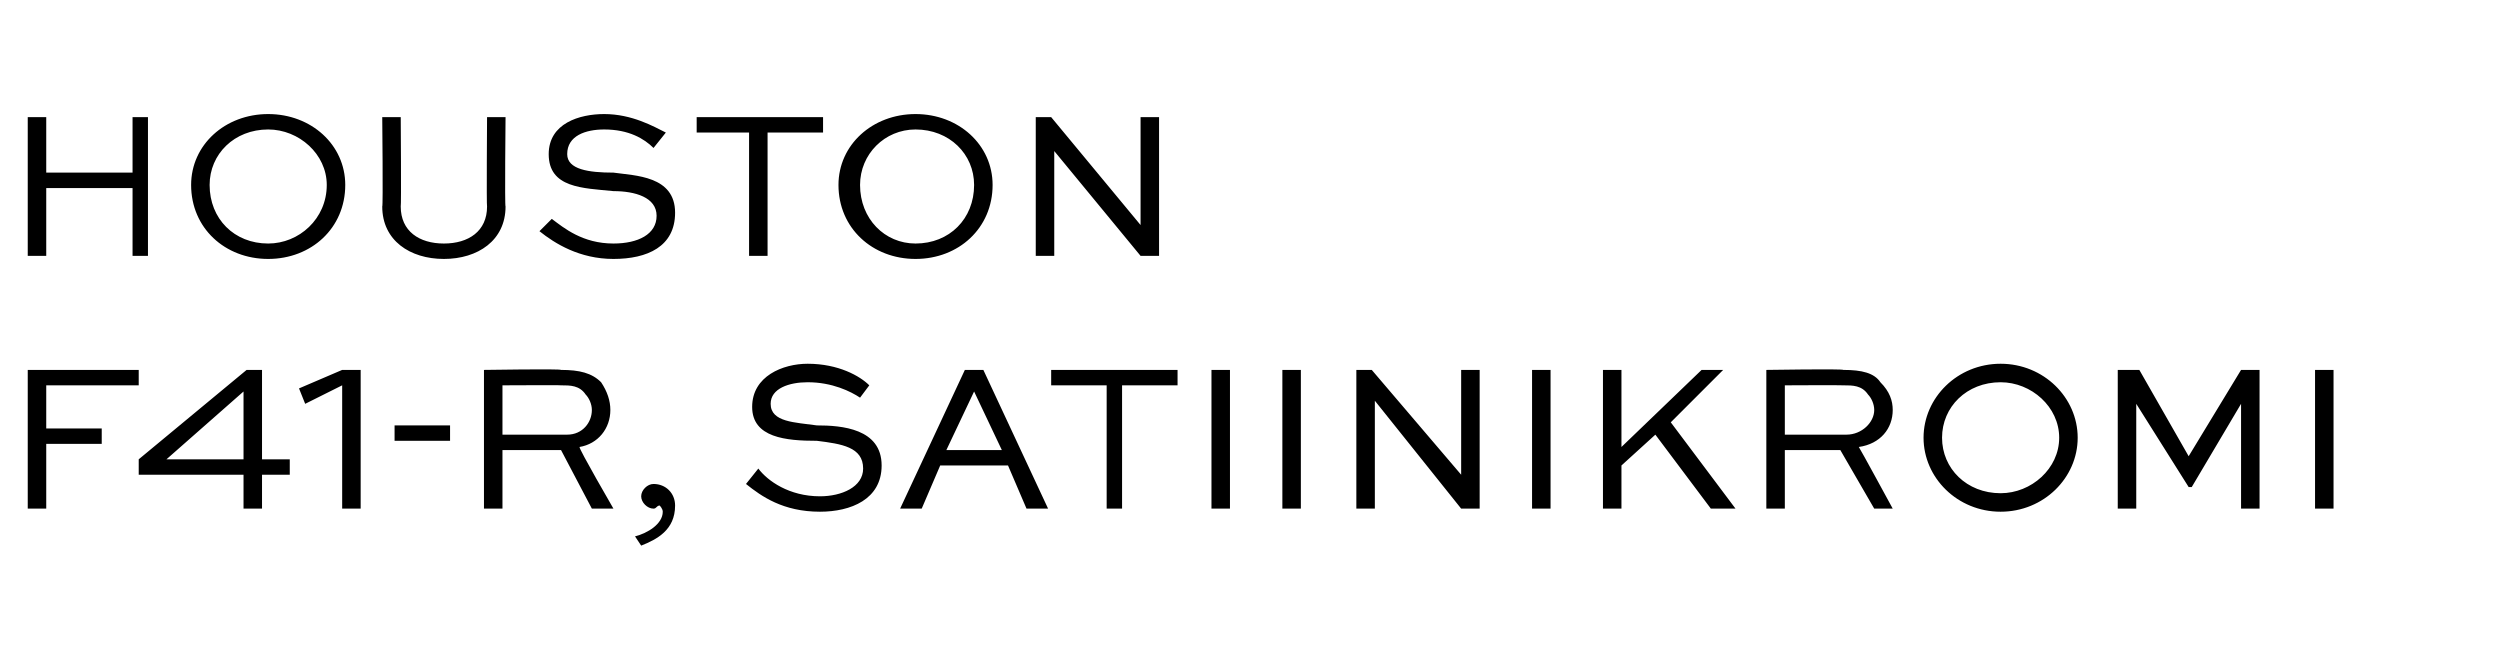
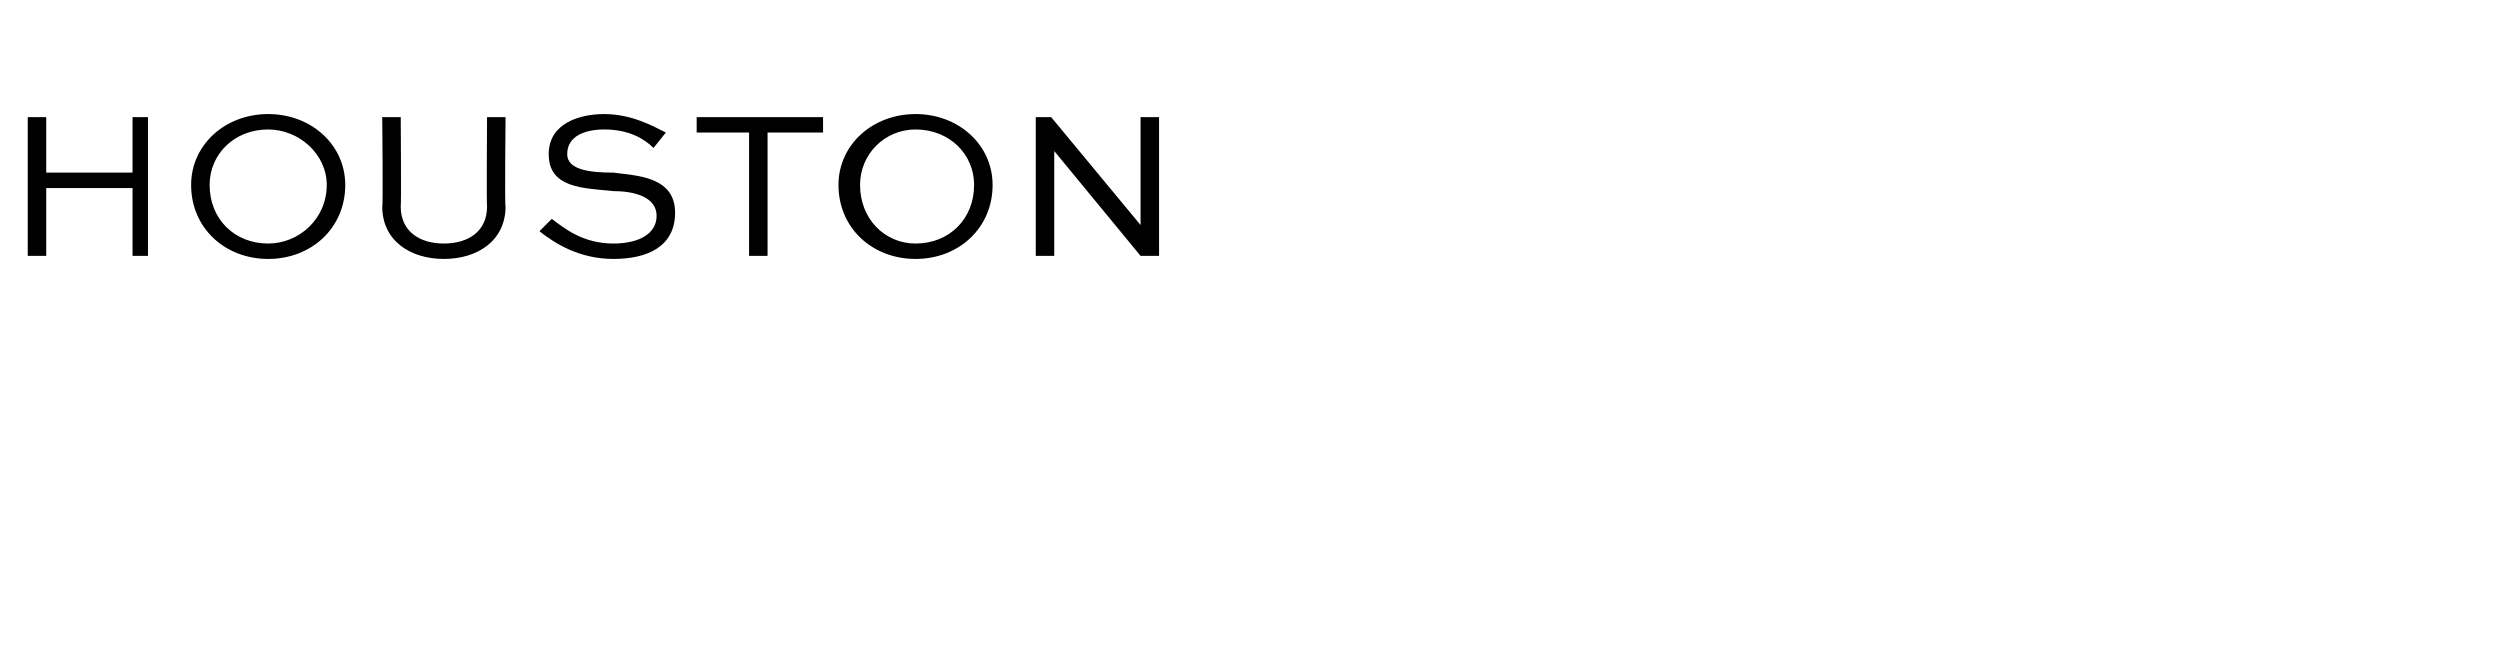
<svg xmlns="http://www.w3.org/2000/svg" version="1.1" width="81.1px" height="21.6px" viewBox="0 -3 81.1 21.6" style="top:-3px">
  <desc>houston f41 r, satiinikromi</desc>
  <defs />
  <g id="Polygon219874">
-     <path d="M 0.9 13.5 L 0.9 9 L 4.5 9 L 4.5 9.5 L 1.5 9.5 L 1.5 10.9 L 3.3 10.9 L 3.3 11.4 L 1.5 11.4 L 1.5 13.5 L 0.9 13.5 Z M 9.4 12.4 L 8.5 12.4 L 8.5 13.5 L 7.9 13.5 L 7.9 12.4 L 4.5 12.4 L 4.5 11.9 L 8 9 L 8.5 9 L 8.5 11.9 L 9.4 11.9 L 9.4 12.4 Z M 5.4 11.9 L 7.9 11.9 L 7.9 9.7 L 7.9 9.7 L 5.4 11.9 L 5.4 11.9 Z M 9.7 9.6 L 11.1 9 L 11.7 9 L 11.7 13.5 L 11.1 13.5 L 11.1 9.5 L 9.9 10.1 L 9.7 9.6 Z M 12.8 10.8 L 14.6 10.8 L 14.6 11.3 L 12.8 11.3 L 12.8 10.8 Z M 15.7 13.5 L 15.7 9 C 15.7 9 18.21 8.96 18.2 9 C 18.8 9 19.2 9.1 19.5 9.4 C 19.7 9.7 19.8 10 19.8 10.3 C 19.8 10.9 19.4 11.4 18.8 11.5 C 18.77 11.55 19.9 13.5 19.9 13.5 L 19.2 13.5 L 18.2 11.6 L 16.3 11.6 L 16.3 13.5 L 15.7 13.5 Z M 16.3 9.5 L 16.3 11.1 C 16.3 11.1 18.36 11.1 18.4 11.1 C 18.9 11.1 19.2 10.7 19.2 10.3 C 19.2 10.1 19.1 9.9 19 9.8 C 18.8 9.5 18.5 9.5 18.2 9.5 C 18.21 9.49 16.3 9.5 16.3 9.5 Z M 20.6 14.4 C 21 14.3 21.5 14 21.5 13.6 C 21.5 13.5 21.4 13.4 21.4 13.4 C 21.3 13.4 21.3 13.5 21.2 13.5 C 21 13.5 20.8 13.3 20.8 13.1 C 20.8 12.9 21 12.7 21.2 12.7 C 21.6 12.7 21.9 13 21.9 13.4 C 21.9 14.2 21.3 14.5 20.8 14.7 C 20.8 14.7 20.6 14.4 20.6 14.4 Z M 27.9 9.9 C 27.6 9.7 27 9.4 26.2 9.4 C 25.6 9.4 25 9.6 25 10.1 C 25 10.7 25.8 10.7 26.5 10.8 C 27.3 10.8 28.6 10.9 28.6 12.1 C 28.6 13.2 27.6 13.6 26.6 13.6 C 25.4 13.6 24.7 13.1 24.2 12.7 C 24.2 12.7 24.6 12.2 24.6 12.2 C 24.9 12.6 25.6 13.1 26.6 13.1 C 27.3 13.1 28 12.8 28 12.2 C 28 11.5 27.3 11.4 26.5 11.3 C 25.5 11.3 24.4 11.2 24.4 10.2 C 24.4 9.2 25.4 8.8 26.2 8.8 C 27.2 8.8 27.9 9.2 28.2 9.5 C 28.2 9.5 27.9 9.9 27.9 9.9 Z M 29.2 13.5 L 31.3 9 L 31.9 9 L 34 13.5 L 33.3 13.5 L 32.7 12.1 L 30.5 12.1 L 29.9 13.5 L 29.2 13.5 Z M 30.7 11.6 L 32.5 11.6 L 31.6 9.7 L 31.6 9.7 L 30.7 11.6 Z M 34.1 9 L 38.2 9 L 38.2 9.5 L 36.4 9.5 L 36.4 13.5 L 35.9 13.5 L 35.9 9.5 L 34.1 9.5 L 34.1 9 Z M 39.3 13.5 L 39.3 9 L 39.9 9 L 39.9 13.5 L 39.3 13.5 Z M 41.6 13.5 L 41.6 9 L 42.2 9 L 42.2 13.5 L 41.6 13.5 Z M 48 9 L 48 13.5 L 47.4 13.5 L 44.6 10 L 44.6 10 L 44.6 13.5 L 44 13.5 L 44 9 L 44.5 9 L 47.4 12.4 L 47.4 12.4 L 47.4 9 L 48 9 Z M 49.7 13.5 L 49.7 9 L 50.3 9 L 50.3 13.5 L 49.7 13.5 Z M 55.9 9 L 54.2 10.7 L 56.3 13.5 L 55.5 13.5 L 53.7 11.1 L 52.6 12.1 L 52.6 13.5 L 52 13.5 L 52 9 L 52.6 9 L 52.6 11.5 L 55.2 9 L 55.9 9 Z M 57.3 13.5 L 57.3 9 C 57.3 9 59.78 8.96 59.8 9 C 60.4 9 60.8 9.1 61 9.4 C 61.3 9.7 61.4 10 61.4 10.3 C 61.4 10.9 61 11.4 60.3 11.5 C 60.34 11.55 61.4 13.5 61.4 13.5 L 60.8 13.5 L 59.7 11.6 L 57.9 11.6 L 57.9 13.5 L 57.3 13.5 Z M 57.9 9.5 L 57.9 11.1 C 57.9 11.1 59.93 11.1 59.9 11.1 C 60.4 11.1 60.8 10.7 60.8 10.3 C 60.8 10.1 60.7 9.9 60.6 9.8 C 60.4 9.5 60.1 9.5 59.8 9.5 C 59.78 9.49 57.9 9.5 57.9 9.5 Z M 64.9 8.8 C 66.3 8.8 67.4 9.9 67.4 11.2 C 67.4 12.5 66.3 13.6 64.9 13.6 C 63.5 13.6 62.4 12.5 62.4 11.2 C 62.4 9.9 63.5 8.8 64.9 8.8 Z M 64.9 13 C 65.9 13 66.8 12.2 66.8 11.2 C 66.8 10.2 65.9 9.4 64.9 9.4 C 63.8 9.4 63 10.2 63 11.2 C 63 12.2 63.8 13 64.9 13 Z M 72.7 13.5 L 72.7 10.1 L 72.7 10.1 L 71.1 12.8 L 71 12.8 L 69.3 10.1 L 69.3 10.1 L 69.3 13.5 L 68.7 13.5 L 68.7 9 L 69.4 9 L 71 11.8 L 71 11.8 L 72.7 9 L 73.3 9 L 73.3 13.5 L 72.7 13.5 Z M 75.1 13.5 L 75.1 9 L 75.7 9 L 75.7 13.5 L 75.1 13.5 Z " stroke="none" fill="#000" />
-   </g>
+     </g>
  <g id="Polygon219873">
    <path d="M 0.9 5.3 L 0.9 0.8 L 1.5 0.8 L 1.5 2.6 L 4.3 2.6 L 4.3 0.8 L 4.8 0.8 L 4.8 5.3 L 4.3 5.3 L 4.3 3.1 L 1.5 3.1 L 1.5 5.3 L 0.9 5.3 Z M 8.7 0.7 C 10.1 0.7 11.2 1.7 11.2 3 C 11.2 4.4 10.1 5.4 8.7 5.4 C 7.3 5.4 6.2 4.4 6.2 3 C 6.2 1.7 7.3 0.7 8.7 0.7 Z M 8.7 4.9 C 9.7 4.9 10.6 4.1 10.6 3 C 10.6 2 9.7 1.2 8.7 1.2 C 7.6 1.2 6.8 2 6.8 3 C 6.8 4.1 7.6 4.9 8.7 4.9 Z M 16.4 0.8 C 16.4 0.8 16.37 3.7 16.4 3.7 C 16.4 4.8 15.5 5.4 14.4 5.4 C 13.3 5.4 12.4 4.8 12.4 3.7 C 12.43 3.7 12.4 0.8 12.4 0.8 L 13 0.8 C 13 0.8 13.02 3.7 13 3.7 C 13 4.5 13.6 4.9 14.4 4.9 C 15.2 4.9 15.8 4.5 15.8 3.7 C 15.78 3.7 15.8 0.8 15.8 0.8 L 16.4 0.8 Z M 21.2 1.8 C 20.9 1.5 20.4 1.2 19.6 1.2 C 19 1.2 18.4 1.4 18.4 2 C 18.4 2.5 19.1 2.6 19.9 2.6 C 20.6 2.7 21.9 2.7 21.9 3.9 C 21.9 5 21 5.4 19.9 5.4 C 18.8 5.4 18 4.9 17.5 4.5 C 17.5 4.5 17.9 4.1 17.9 4.1 C 18.3 4.4 18.9 4.9 19.9 4.9 C 20.7 4.9 21.3 4.6 21.3 4 C 21.3 3.4 20.6 3.2 19.9 3.2 C 18.9 3.1 17.8 3.1 17.8 2 C 17.8 1 18.8 0.7 19.6 0.7 C 20.5 0.7 21.2 1.1 21.6 1.3 C 21.6 1.3 21.2 1.8 21.2 1.8 Z M 22.6 0.8 L 26.7 0.8 L 26.7 1.3 L 24.9 1.3 L 24.9 5.3 L 24.3 5.3 L 24.3 1.3 L 22.6 1.3 L 22.6 0.8 Z M 29.7 0.7 C 31.1 0.7 32.2 1.7 32.2 3 C 32.2 4.4 31.1 5.4 29.7 5.4 C 28.3 5.4 27.2 4.4 27.2 3 C 27.2 1.7 28.3 0.7 29.7 0.7 Z M 29.7 4.9 C 30.8 4.9 31.6 4.1 31.6 3 C 31.6 2 30.8 1.2 29.7 1.2 C 28.7 1.2 27.9 2 27.9 3 C 27.9 4.1 28.7 4.9 29.7 4.9 Z M 37.6 0.8 L 37.6 5.3 L 37 5.3 L 34.2 1.9 L 34.2 1.9 L 34.2 5.3 L 33.6 5.3 L 33.6 0.8 L 34.1 0.8 L 37 4.3 L 37 4.3 L 37 0.8 L 37.6 0.8 Z " stroke="none" fill="#000" />
  </g>
</svg>